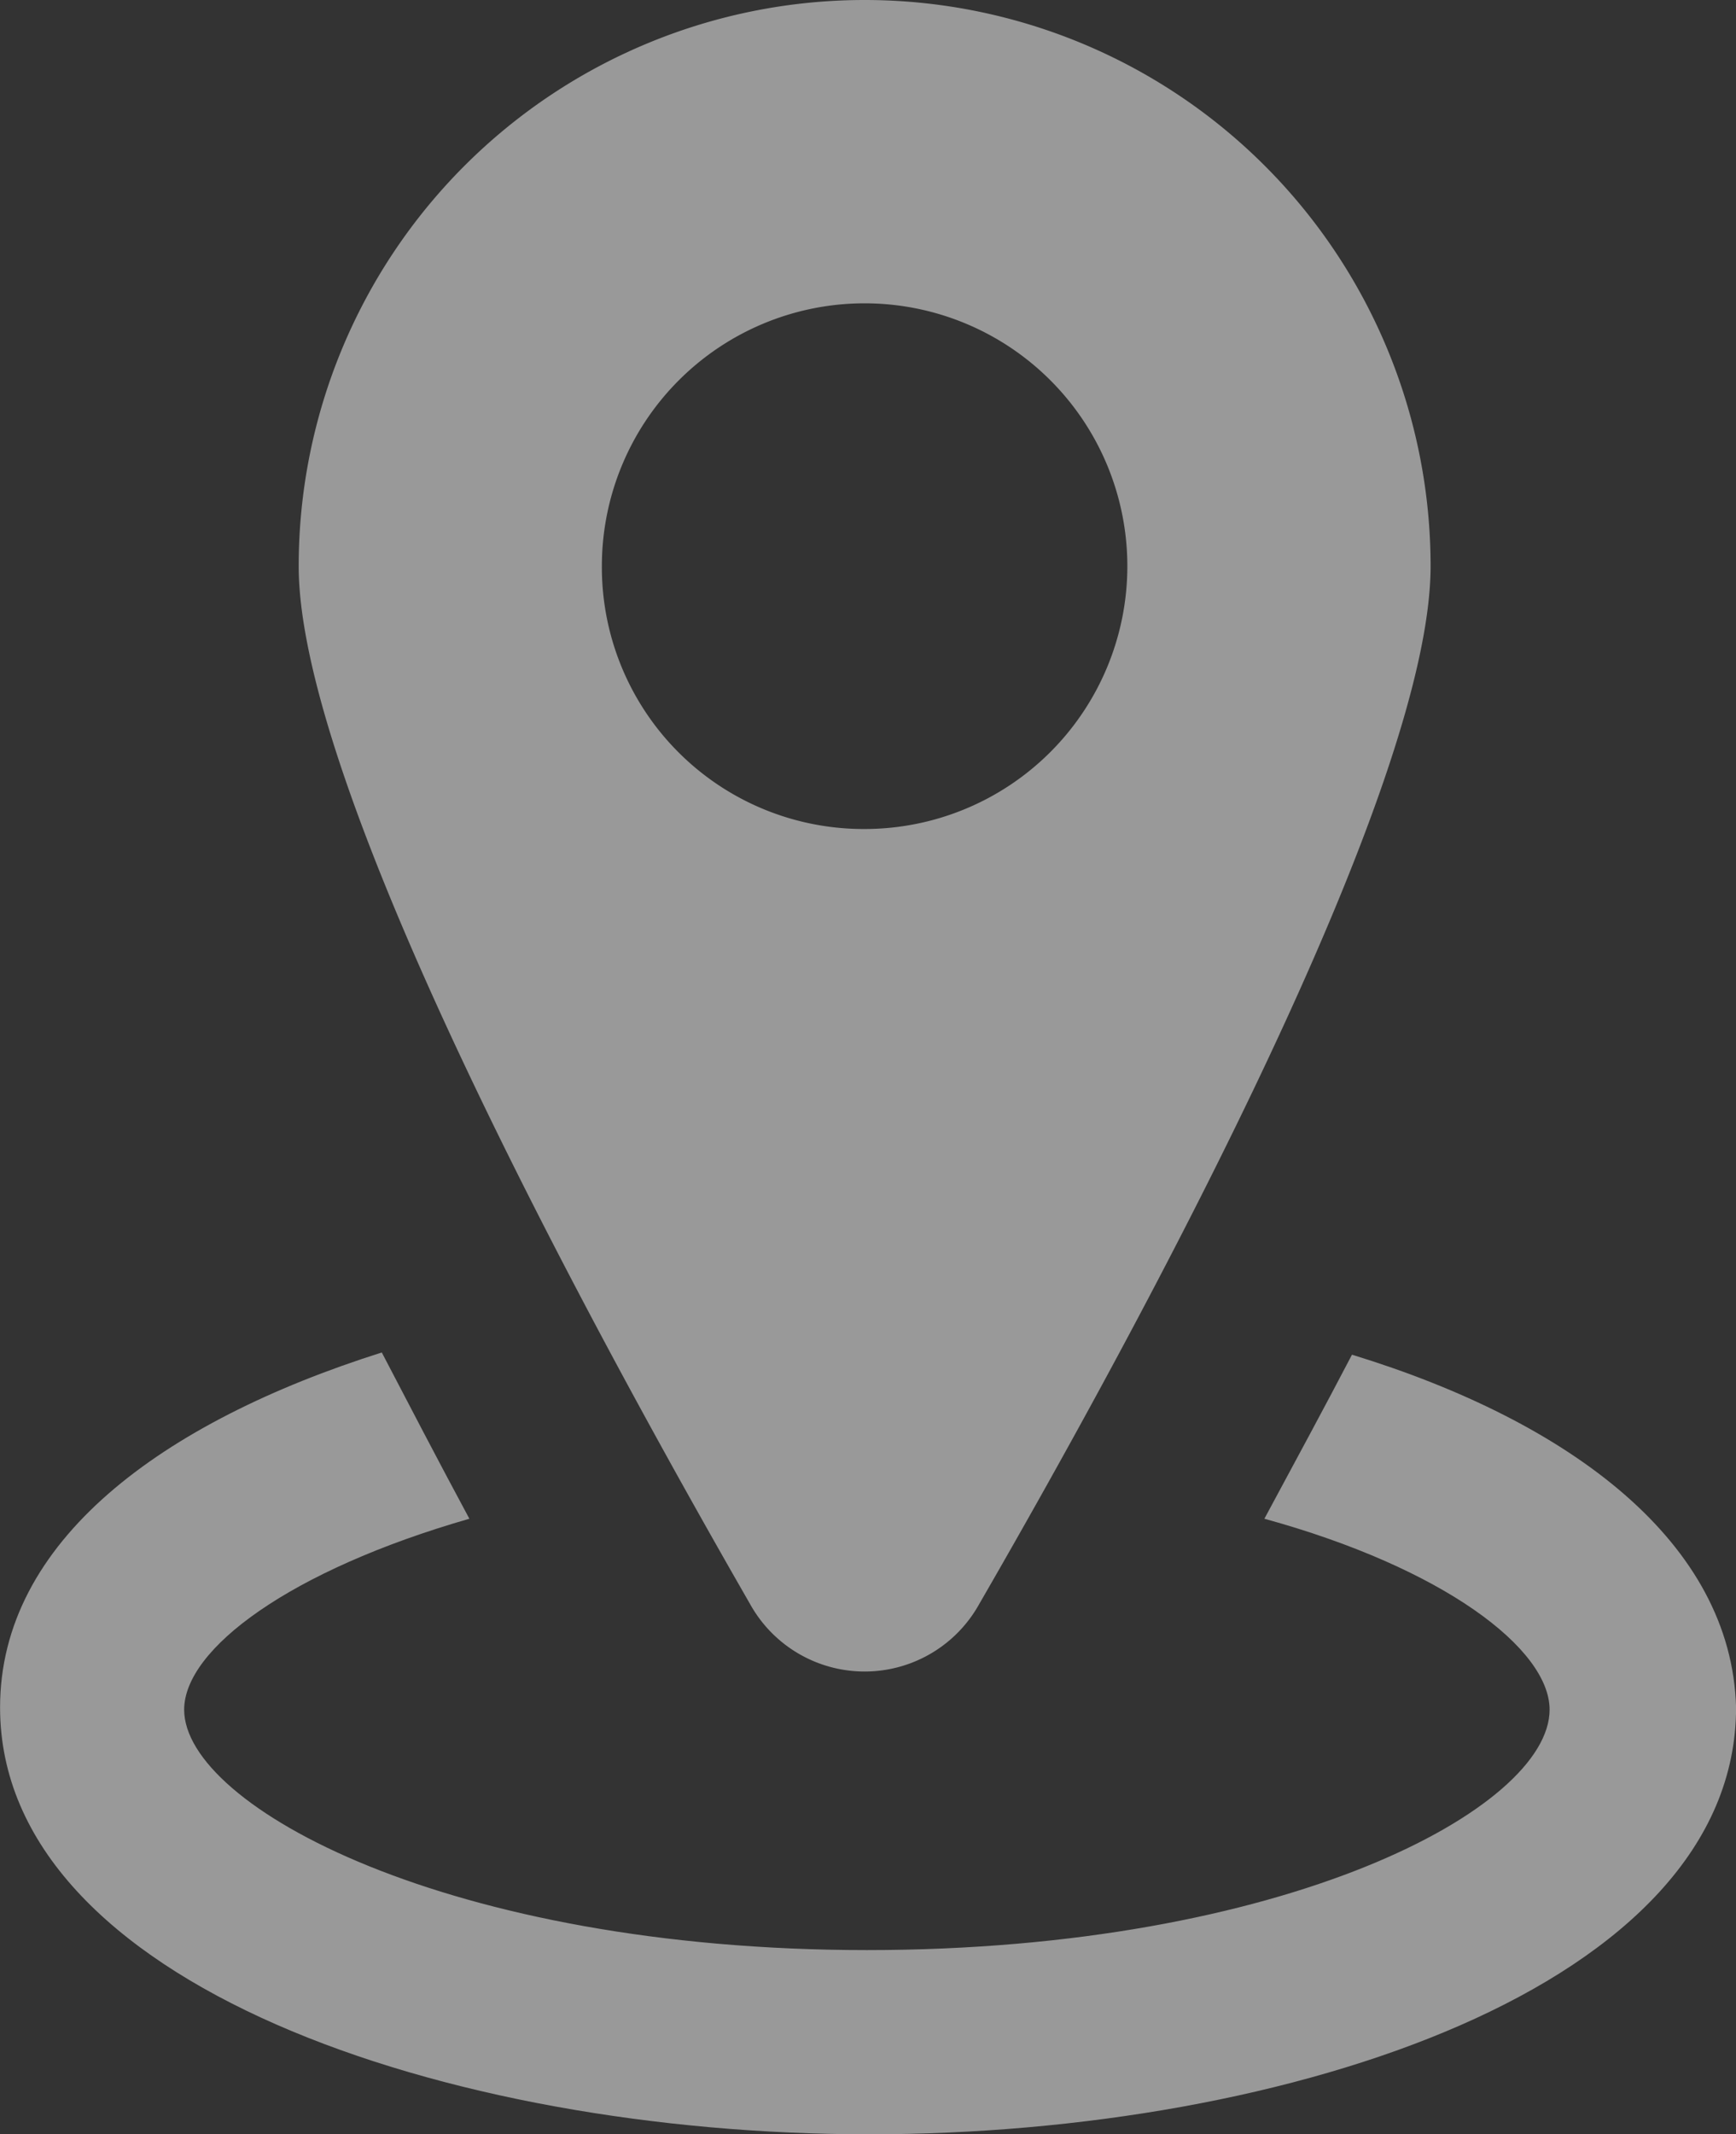
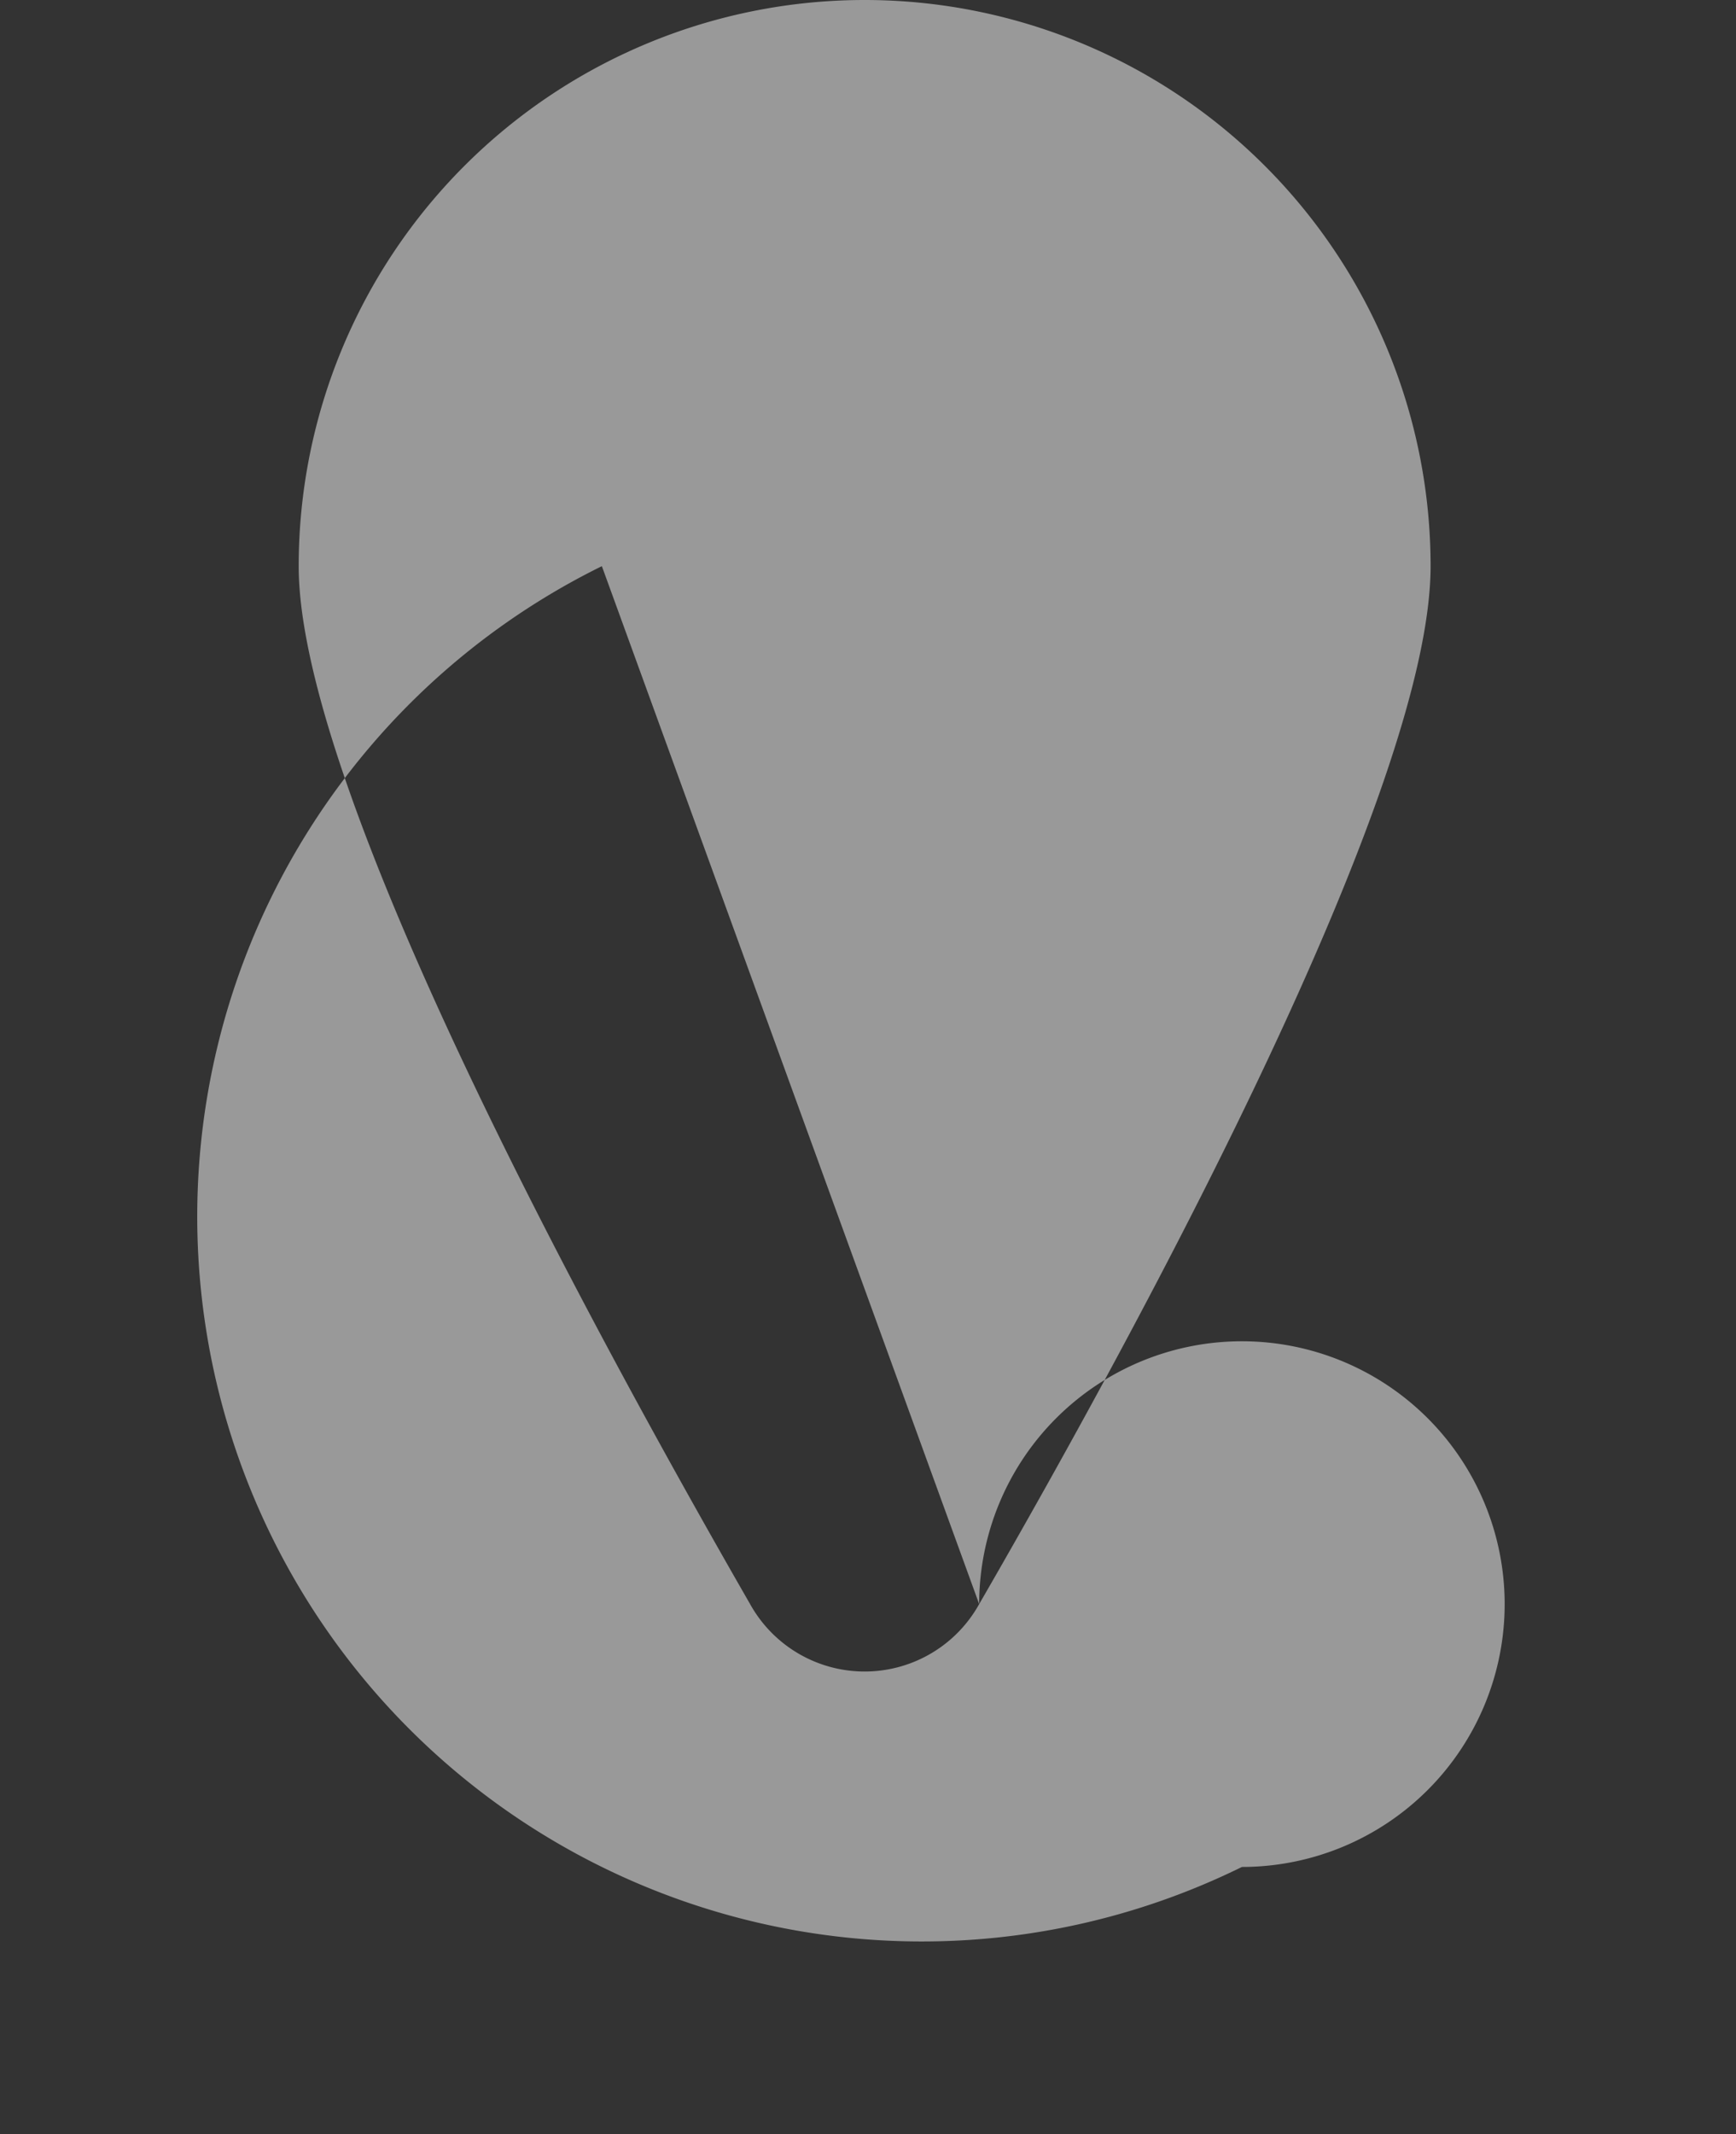
<svg xmlns="http://www.w3.org/2000/svg" width="48.821" height="60" viewBox="0 0 48.821 60">
  <rect x="0" y="0" width="48.821" height="60" fill="#333333" stroke="none" />
  <g transform="translate(-137.998 -30)" opacity="0.5">
-     <path d="M176.019,752.464c-.758,1.453-1.579,2.968-2.463,4.611,5.053,1.389,8.021,3.663,8.021,5.368,0,2.779-7.453,6.758-19.2,6.758s-19.2-4.042-19.2-6.758c0-1.705,2.968-3.916,8.021-5.368-.884-1.642-1.705-3.221-2.463-4.674C142.545,754.359,138,757.706,138,762.38c0,7.768,12.568,12,24.442,12,11.811,0,24.379-4.168,24.379-12-.126-4.611-4.61-8.021-10.8-9.916Z" transform="translate(0 -684.38)" fill="#fff" />
-     <path d="M316.737,75.095c4.674-8.084,12.695-22.926,12.695-29.179a15.916,15.916,0,0,0-31.832,0c0,6.253,8.084,21.158,12.695,29.179a3.685,3.685,0,0,0,6.442,0ZM306.126,45.916a7.389,7.389,0,1,1,7.389,7.389A7.359,7.359,0,0,1,306.126,45.916Z" transform="translate(-151.202)" fill="#fff" />
+     <path d="M316.737,75.095c4.674-8.084,12.695-22.926,12.695-29.179a15.916,15.916,0,0,0-31.832,0c0,6.253,8.084,21.158,12.695,29.179a3.685,3.685,0,0,0,6.442,0Za7.389,7.389,0,1,1,7.389,7.389A7.359,7.359,0,0,1,306.126,45.916Z" transform="translate(-151.202)" fill="#fff" />
  </g>
</svg>